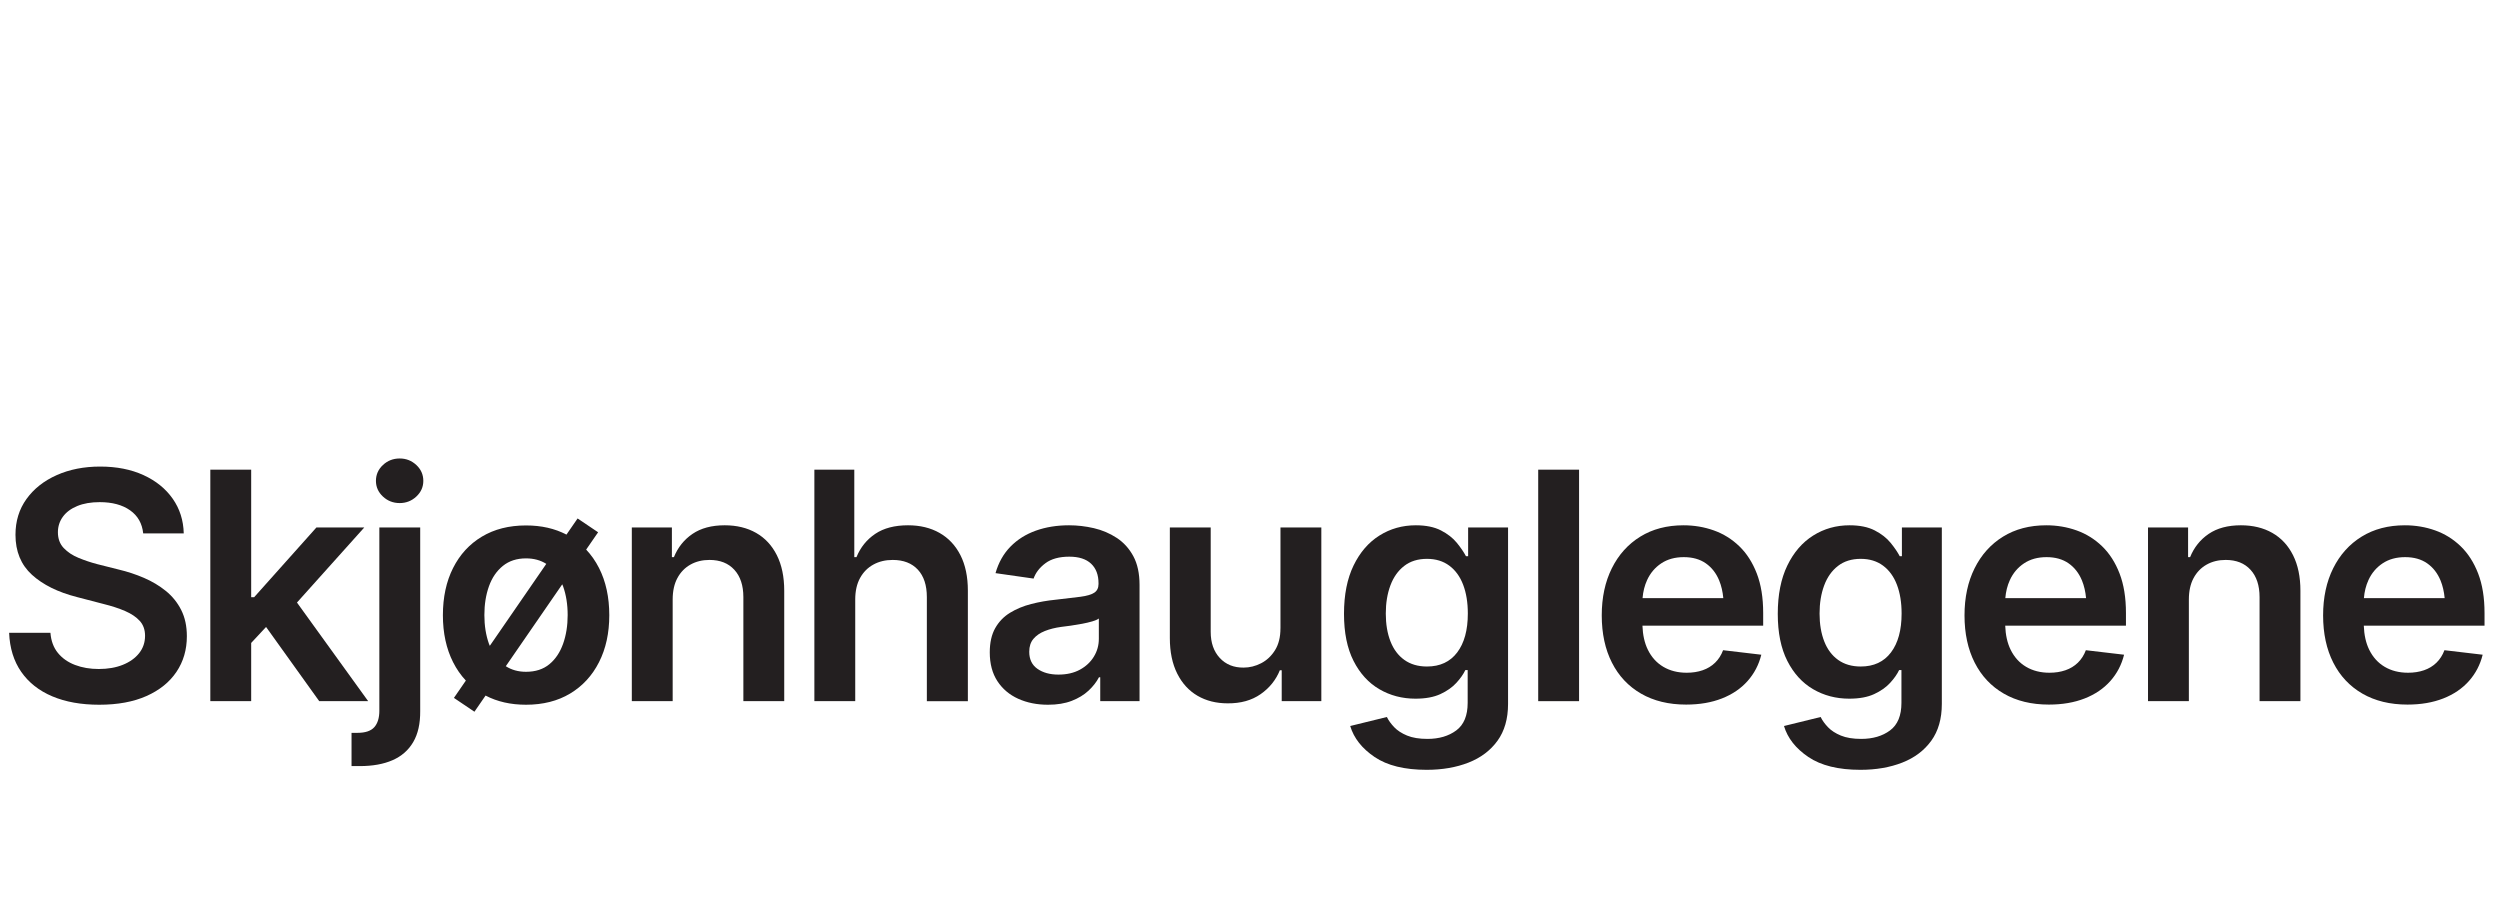
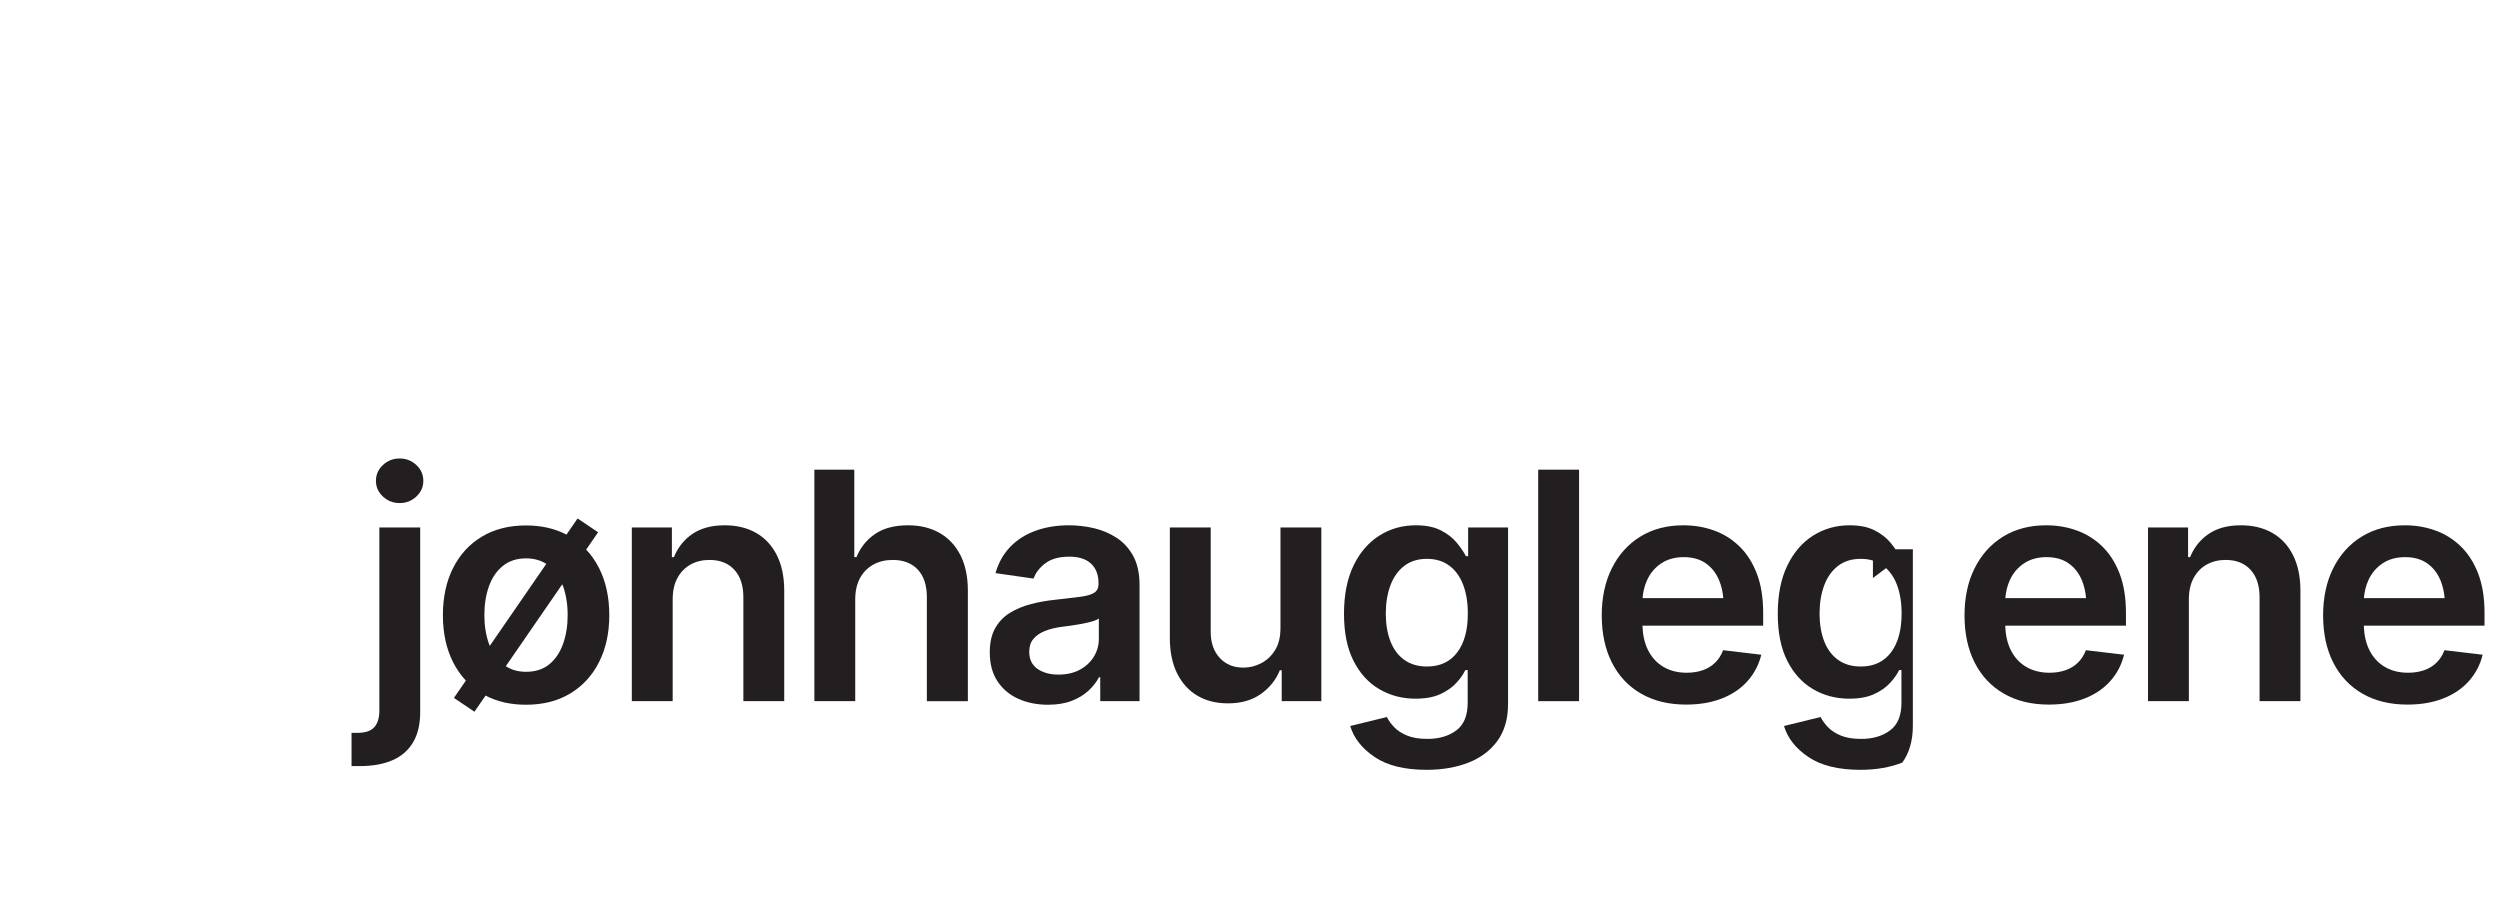
<svg xmlns="http://www.w3.org/2000/svg" id="Layer_1" version="1.1" viewBox="0 0 433.557 156.996">
-   <path d="M28.755,102.481c-1.123-.907-2.384-1.661-3.786-2.263-1.401-.602-2.856-1.082-4.365-1.441l-3.745-.943c-1.096-.287-2.169-.647-3.22-1.078s-1.913-1.001-2.587-1.711c-.674-.71-1.01-1.621-1.01-2.735,0-1.006.287-1.904.862-2.694.575-.79,1.405-1.41,2.492-1.859,1.087-.449,2.384-.674,3.893-.674,2.173,0,3.929.472,5.267,1.415,1.338.943,2.097,2.277,2.277,4.001h7.032c-.054-2.263-.692-4.266-1.913-6.008-1.222-1.742-2.91-3.107-5.065-4.095-2.155-.987-4.661-1.482-7.517-1.482-2.802,0-5.312.494-7.531,1.482-2.219.988-3.965,2.367-5.241,4.136-1.276,1.769-1.913,3.839-1.913,6.21,0,2.892.952,5.205,2.856,6.938,1.904,1.734,4.509,3.022,7.814,3.866l4.553,1.186c1.455.36,2.721.772,3.799,1.239,1.078.467,1.922,1.037,2.533,1.711.61.674.916,1.532.916,2.573,0,1.15-.341,2.155-1.024,3.018-.683.862-1.626,1.536-2.829,2.021-1.203.485-2.596.727-4.176.727-1.509,0-2.879-.233-4.109-.701-1.23-.467-2.223-1.163-2.977-2.088-.754-.925-1.186-2.088-1.293-3.489H1.582c.108,2.658.808,4.917,2.102,6.776s3.089,3.274,5.389,4.244c2.299.97,5.011,1.455,8.137,1.455,3.197,0,5.928-.503,8.191-1.509s3.997-2.402,5.2-4.19c1.203-1.787,1.805-3.848,1.805-6.184,0-1.742-.328-3.26-.983-4.553-.656-1.293-1.545-2.393-2.667-3.301Z" fill="#231f20" />
-   <polygon points="55.361 121.597 63.848 121.597 51.502 104.494 63.175 91.474 54.876 91.474 44.072 103.572 43.56 103.572 43.56 81.451 36.474 81.451 36.474 121.597 43.56 121.597 43.56 111.501 46.141 108.729 55.361 121.597" fill="#231f20" />
  <path d="M65.788,123.24c0,1.257-.292,2.213-.876,2.869-.584.656-1.559.983-2.923.983h-1.024v5.766h1.428c2.227,0,4.122-.341,5.685-1.024,1.563-.683,2.757-1.729,3.583-3.139.826-1.41,1.23-3.202,1.212-5.375v-31.847h-7.086v31.766Z" fill="#231f20" />
  <path d="M69.318,79.511c-1.132,0-2.102.377-2.91,1.132s-1.212,1.67-1.212,2.748c0,1.06.404,1.967,1.212,2.721s1.778,1.132,2.91,1.132c1.114,0,2.075-.377,2.883-1.132s1.212-1.661,1.212-2.721c0-1.078-.404-1.994-1.212-2.748s-1.769-1.132-2.883-1.132Z" fill="#231f20" />
  <path d="M101.656,95.311l2.069-3.002-3.557-2.398-1.931,2.802c-2.017-1.056-4.352-1.589-7.014-1.589-2.946,0-5.496.647-7.652,1.94s-3.822,3.108-4.998,5.443c-1.177,2.335-1.765,5.065-1.765,8.191,0,3.09.588,5.802,1.765,8.137.607,1.205,1.35,2.266,2.218,3.193l-2.07,3.004,3.557,2.398,1.931-2.802c2.016,1.056,4.352,1.589,7.014,1.589,2.946,0,5.496-.647,7.652-1.94s3.826-3.107,5.011-5.443c1.186-2.335,1.778-5.047,1.778-8.137,0-3.125-.593-5.856-1.778-8.191-.612-1.206-1.36-2.267-2.231-3.195ZM84.797,111.655c-.53-1.491-.795-3.152-.795-4.985,0-1.85.265-3.516.795-4.998.529-1.482,1.334-2.658,2.411-3.53,1.078-.871,2.415-1.307,4.015-1.307,1.381,0,2.545.331,3.516.953l-9.795,14.213c-.047-.118-.104-.225-.147-.347ZM97.649,111.655c-.53,1.491-1.325,2.672-2.384,3.543-1.06.872-2.407,1.307-4.042,1.307-1.362,0-2.523-.335-3.506-.968l9.789-14.203c.046.115.101.22.144.339.529,1.482.795,3.148.795,4.998,0,1.832-.265,3.494-.795,4.985Z" fill="#231f20" />
  <path d="M131.126,92.417c-1.545-.88-3.359-1.32-5.443-1.32-2.263,0-4.127.498-5.591,1.495-1.464.997-2.537,2.34-3.22,4.028h-.35v-5.146h-6.951v30.123h7.086v-17.621c0-1.472.273-2.717.822-3.732.548-1.014,1.302-1.792,2.263-2.331.961-.539,2.061-.808,3.301-.808,1.832,0,3.269.57,4.311,1.711,1.041,1.141,1.563,2.717,1.563,4.729v18.052h7.086v-19.157c0-2.407-.427-4.459-1.28-6.157-.853-1.697-2.052-2.986-3.597-3.866Z" fill="#231f20" />
  <path d="M162.933,92.417c-1.554-.88-3.372-1.32-5.456-1.32-2.317,0-4.213.494-5.685,1.482-1.473.988-2.56,2.335-3.26,4.042h-.377v-15.169h-6.924v40.146h7.086v-17.621c0-1.472.278-2.717.835-3.732.556-1.014,1.324-1.792,2.304-2.331.979-.539,2.097-.808,3.354-.808,1.868,0,3.323.562,4.365,1.684,1.041,1.123,1.563,2.708,1.563,4.756v18.052h7.113v-19.157c0-2.425-.431-4.482-1.293-6.17-.862-1.688-2.071-2.973-3.624-3.853Z" fill="#231f20" />
  <path d="M193.662,93.279c-1.203-.79-2.524-1.351-3.961-1.684-1.437-.332-2.874-.498-4.311-.498-2.102,0-4.019.31-5.752.93-1.734.62-3.202,1.545-4.405,2.775-1.203,1.23-2.066,2.762-2.587,4.594l6.601.943c.359-1.024,1.046-1.913,2.061-2.667,1.014-.754,2.393-1.132,4.136-1.132,1.653,0,2.91.404,3.772,1.212s1.293,1.94,1.293,3.395v.135c0,.683-.247,1.186-.741,1.509-.494.323-1.289.557-2.384.701-1.096.144-2.533.314-4.311.512-1.455.144-2.865.391-4.23.741-1.365.35-2.591.858-3.678,1.522-1.087.665-1.944,1.554-2.573,2.667-.629,1.114-.943,2.515-.943,4.203,0,1.976.44,3.637,1.32,4.985.88,1.347,2.084,2.367,3.61,3.058,1.526.691,3.251,1.037,5.173,1.037,1.58,0,2.95-.225,4.109-.674s2.129-1.037,2.91-1.765,1.388-1.504,1.819-2.331h.216v4.149h6.817v-20.154c0-1.994-.36-3.655-1.078-4.985-.718-1.329-1.68-2.389-2.883-3.179ZM190.563,110.793c0,1.114-.287,2.142-.862,3.085-.575.943-1.384,1.697-2.425,2.263-1.042.566-2.281.849-3.718.849-1.473,0-2.685-.332-3.637-.997-.952-.664-1.428-1.653-1.428-2.964,0-.916.242-1.661.727-2.236.485-.575,1.145-1.028,1.98-1.361.835-.332,1.782-.57,2.843-.714.467-.054,1.019-.125,1.657-.216.637-.09,1.289-.198,1.953-.323.664-.125,1.257-.265,1.778-.418.521-.152.898-.319,1.132-.498v3.53Z" fill="#231f20" />
  <path d="M222.06,108.96c0,1.527-.314,2.793-.943,3.799-.629,1.006-1.432,1.761-2.411,2.263-.979.503-1.99.754-3.031.754-1.707.018-3.085-.539-4.136-1.67s-1.576-2.64-1.576-4.527v-18.106h-7.086v19.184c0,2.407.427,4.459,1.28,6.157.853,1.697,2.03,2.982,3.53,3.853,1.499.872,3.237,1.307,5.214,1.307,2.263.018,4.167-.512,5.712-1.59,1.545-1.078,2.658-2.461,3.341-4.149h.323v5.362h6.871v-30.123h-7.086v17.486Z" fill="#231f20" />
  <path d="M254.608,96.459h-.377c-.377-.718-.907-1.495-1.59-2.331-.683-.835-1.599-1.549-2.748-2.142-1.15-.593-2.605-.889-4.365-.889-2.317,0-4.419.593-6.305,1.778s-3.381,2.919-4.486,5.2c-1.105,2.281-1.657,5.075-1.657,8.379,0,3.27.552,5.991,1.657,8.164,1.105,2.173,2.596,3.808,4.473,4.904,1.877,1.096,3.965,1.644,6.264,1.644,1.742,0,3.183-.265,4.324-.795,1.141-.529,2.061-1.176,2.762-1.94.701-.763,1.221-1.504,1.563-2.223h.404v5.685c0,2.209-.66,3.803-1.98,4.782-1.32.979-2.987,1.468-4.998,1.468-1.419,0-2.596-.193-3.53-.579-.934-.387-1.68-.872-2.236-1.455-.557-.584-.979-1.172-1.266-1.765l-6.359,1.563c.629,2.102,2.038,3.893,4.23,5.375,2.191,1.482,5.2,2.223,9.026,2.223,2.712,0,5.133-.418,7.261-1.253s3.803-2.098,5.025-3.786c1.221-1.688,1.832-3.817,1.832-6.386v-30.608h-6.924v4.985ZM252.709,113.15c-1.23,1.626-2.977,2.438-5.241,2.438-1.545,0-2.852-.381-3.92-1.145-1.069-.763-1.873-1.836-2.411-3.22-.539-1.383-.808-2.991-.808-4.823,0-1.814.265-3.435.795-4.863.529-1.428,1.324-2.555,2.384-3.381,1.06-.826,2.38-1.239,3.961-1.239,1.526,0,2.82.395,3.88,1.186,1.06.791,1.859,1.895,2.398,3.314.539,1.419.808,3.081.808,4.985,0,2.874-.616,5.124-1.846,6.749Z" fill="#231f20" />
  <rect x="266.76" y="81.451" width="7.086" height="40.146" fill="#231f20" />
  <path d="M301.638,94.734c-1.284-1.239-2.758-2.155-4.419-2.748-1.662-.593-3.418-.889-5.267-.889-2.874,0-5.371.656-7.49,1.967-2.12,1.311-3.763,3.139-4.931,5.483-1.168,2.344-1.751,5.07-1.751,8.177,0,3.143.588,5.874,1.765,8.191,1.176,2.317,2.86,4.109,5.052,5.375,2.191,1.266,4.796,1.9,7.814,1.9,2.335,0,4.405-.355,6.21-1.064s3.287-1.715,4.446-3.018c1.159-1.302,1.953-2.825,2.384-4.567l-6.628-.781c-.323.862-.786,1.586-1.388,2.169-.602.584-1.32,1.02-2.155,1.307-.835.287-1.756.431-2.762.431-1.545,0-2.896-.341-4.055-1.024-1.159-.683-2.057-1.675-2.694-2.977-.573-1.17-.874-2.565-.932-4.163h20.938v-2.209c0-2.64-.368-4.917-1.105-6.83-.737-1.913-1.747-3.489-3.031-4.729ZM288.099,97.698c1.078-.718,2.38-1.078,3.907-1.078,1.526,0,2.802.36,3.826,1.078,1.024.718,1.796,1.711,2.317,2.977.372.905.606,1.928.712,3.058h-14.005c.092-1.132.351-2.181.791-3.139.556-1.212,1.374-2.178,2.452-2.896Z" fill="#231f20" />
-   <path d="M329.834,96.459h-.377c-.377-.718-.907-1.495-1.59-2.331-.683-.835-1.599-1.549-2.748-2.142-1.15-.593-2.605-.889-4.365-.889-2.317,0-4.419.593-6.305,1.778s-3.381,2.919-4.486,5.2c-1.105,2.281-1.657,5.075-1.657,8.379,0,3.27.552,5.991,1.657,8.164,1.105,2.173,2.596,3.808,4.473,4.904,1.877,1.096,3.965,1.644,6.264,1.644,1.742,0,3.183-.265,4.324-.795,1.141-.529,2.061-1.176,2.762-1.94.701-.763,1.221-1.504,1.563-2.223h.404v5.685c0,2.209-.66,3.803-1.98,4.782-1.32.979-2.987,1.468-4.998,1.468-1.419,0-2.596-.193-3.53-.579-.934-.387-1.68-.872-2.236-1.455-.557-.584-.979-1.172-1.266-1.765l-6.359,1.563c.629,2.102,2.038,3.893,4.23,5.375,2.191,1.482,5.2,2.223,9.026,2.223,2.712,0,5.133-.418,7.261-1.253s3.803-2.098,5.025-3.786c1.221-1.688,1.832-3.817,1.832-6.386v-30.608h-6.924v4.985ZM327.935,113.15c-1.23,1.626-2.977,2.438-5.241,2.438-1.545,0-2.852-.381-3.92-1.145-1.069-.763-1.873-1.836-2.411-3.22-.539-1.383-.808-2.991-.808-4.823,0-1.814.265-3.435.795-4.863.529-1.428,1.324-2.555,2.384-3.381,1.06-.826,2.38-1.239,3.961-1.239,1.526,0,2.82.395,3.88,1.186,1.06.791,1.859,1.895,2.398,3.314.539,1.419.808,3.081.808,4.985,0,2.874-.616,5.124-1.846,6.749Z" fill="#231f20" />
+   <path d="M329.834,96.459h-.377c-.377-.718-.907-1.495-1.59-2.331-.683-.835-1.599-1.549-2.748-2.142-1.15-.593-2.605-.889-4.365-.889-2.317,0-4.419.593-6.305,1.778s-3.381,2.919-4.486,5.2c-1.105,2.281-1.657,5.075-1.657,8.379,0,3.27.552,5.991,1.657,8.164,1.105,2.173,2.596,3.808,4.473,4.904,1.877,1.096,3.965,1.644,6.264,1.644,1.742,0,3.183-.265,4.324-.795,1.141-.529,2.061-1.176,2.762-1.94.701-.763,1.221-1.504,1.563-2.223h.404v5.685c0,2.209-.66,3.803-1.98,4.782-1.32.979-2.987,1.468-4.998,1.468-1.419,0-2.596-.193-3.53-.579-.934-.387-1.68-.872-2.236-1.455-.557-.584-.979-1.172-1.266-1.765l-6.359,1.563c.629,2.102,2.038,3.893,4.23,5.375,2.191,1.482,5.2,2.223,9.026,2.223,2.712,0,5.133-.418,7.261-1.253c1.221-1.688,1.832-3.817,1.832-6.386v-30.608h-6.924v4.985ZM327.935,113.15c-1.23,1.626-2.977,2.438-5.241,2.438-1.545,0-2.852-.381-3.92-1.145-1.069-.763-1.873-1.836-2.411-3.22-.539-1.383-.808-2.991-.808-4.823,0-1.814.265-3.435.795-4.863.529-1.428,1.324-2.555,2.384-3.381,1.06-.826,2.38-1.239,3.961-1.239,1.526,0,2.82.395,3.88,1.186,1.06.791,1.859,1.895,2.398,3.314.539,1.419.808,3.081.808,4.985,0,2.874-.616,5.124-1.846,6.749Z" fill="#231f20" />
  <path d="M364.55,94.734c-1.284-1.239-2.757-2.155-4.419-2.748s-3.416-.889-5.267-.889c-2.874,0-5.372.656-7.491,1.967-2.12,1.311-3.763,3.139-4.931,5.483-1.168,2.344-1.751,5.07-1.751,8.177,0,3.143.588,5.874,1.765,8.191,1.176,2.317,2.86,4.109,5.052,5.375,2.191,1.266,4.796,1.9,7.814,1.9,2.335,0,4.404-.355,6.21-1.064s3.287-1.715,4.446-3.018c1.159-1.302,1.954-2.825,2.385-4.567l-6.628-.781c-.323.862-.787,1.586-1.388,2.169-.602.584-1.32,1.02-2.155,1.307-.835.287-1.755.431-2.761.431-1.545,0-2.897-.341-4.055-1.024-1.159-.683-2.057-1.675-2.694-2.977-.573-1.17-.874-2.565-.932-4.163h20.938v-2.209c0-2.64-.368-4.917-1.105-6.83s-1.748-3.489-3.032-4.729ZM351.012,97.698c1.078-.718,2.38-1.078,3.907-1.078s2.802.36,3.826,1.078c1.024.718,1.796,1.711,2.317,2.977.372.905.606,1.928.712,3.058h-14.006c.092-1.132.351-2.181.791-3.139.556-1.212,1.374-2.178,2.452-2.896Z" fill="#231f20" />
  <path d="M394.068,92.417c-1.545-.88-3.359-1.32-5.443-1.32-2.263,0-4.127.498-5.591,1.495s-2.537,2.34-3.22,4.028h-.35v-5.146h-6.951v30.123h7.086v-17.621c0-1.472.274-2.717.822-3.732.548-1.014,1.302-1.792,2.263-2.331s2.061-.808,3.301-.808c1.832,0,3.269.57,4.311,1.711,1.042,1.141,1.563,2.717,1.563,4.729v18.052h7.086v-19.157c0-2.407-.427-4.459-1.28-6.157s-2.052-2.986-3.597-3.866Z" fill="#231f20" />
  <path d="M430.873,106.293c0-2.64-.368-4.917-1.105-6.83s-1.747-3.489-3.031-4.729-2.757-2.155-4.419-2.748-3.417-.889-5.267-.889c-2.874,0-5.371.656-7.49,1.967-2.12,1.311-3.763,3.139-4.931,5.483s-1.751,5.07-1.751,8.177c0,3.143.588,5.874,1.765,8.191s2.86,4.109,5.052,5.375,4.796,1.9,7.814,1.9c2.335,0,4.405-.355,6.21-1.064s3.287-1.715,4.446-3.018c1.159-1.302,1.953-2.825,2.384-4.567l-6.628-.781c-.323.862-.786,1.586-1.388,2.169-.602.584-1.32,1.02-2.155,1.307-.835.287-1.756.431-2.762.431-1.545,0-2.896-.341-4.055-1.024-1.159-.683-2.057-1.675-2.694-2.977-.573-1.17-.874-2.565-.932-4.163h20.938v-2.209ZM413.198,97.698c1.078-.718,2.38-1.078,3.907-1.078s2.802.36,3.826,1.078c1.024.718,1.796,1.711,2.317,2.977.372.905.606,1.928.712,3.058h-14.005c.092-1.132.351-2.181.791-3.139.557-1.212,1.374-2.178,2.452-2.896Z" fill="#231f20" />
</svg>